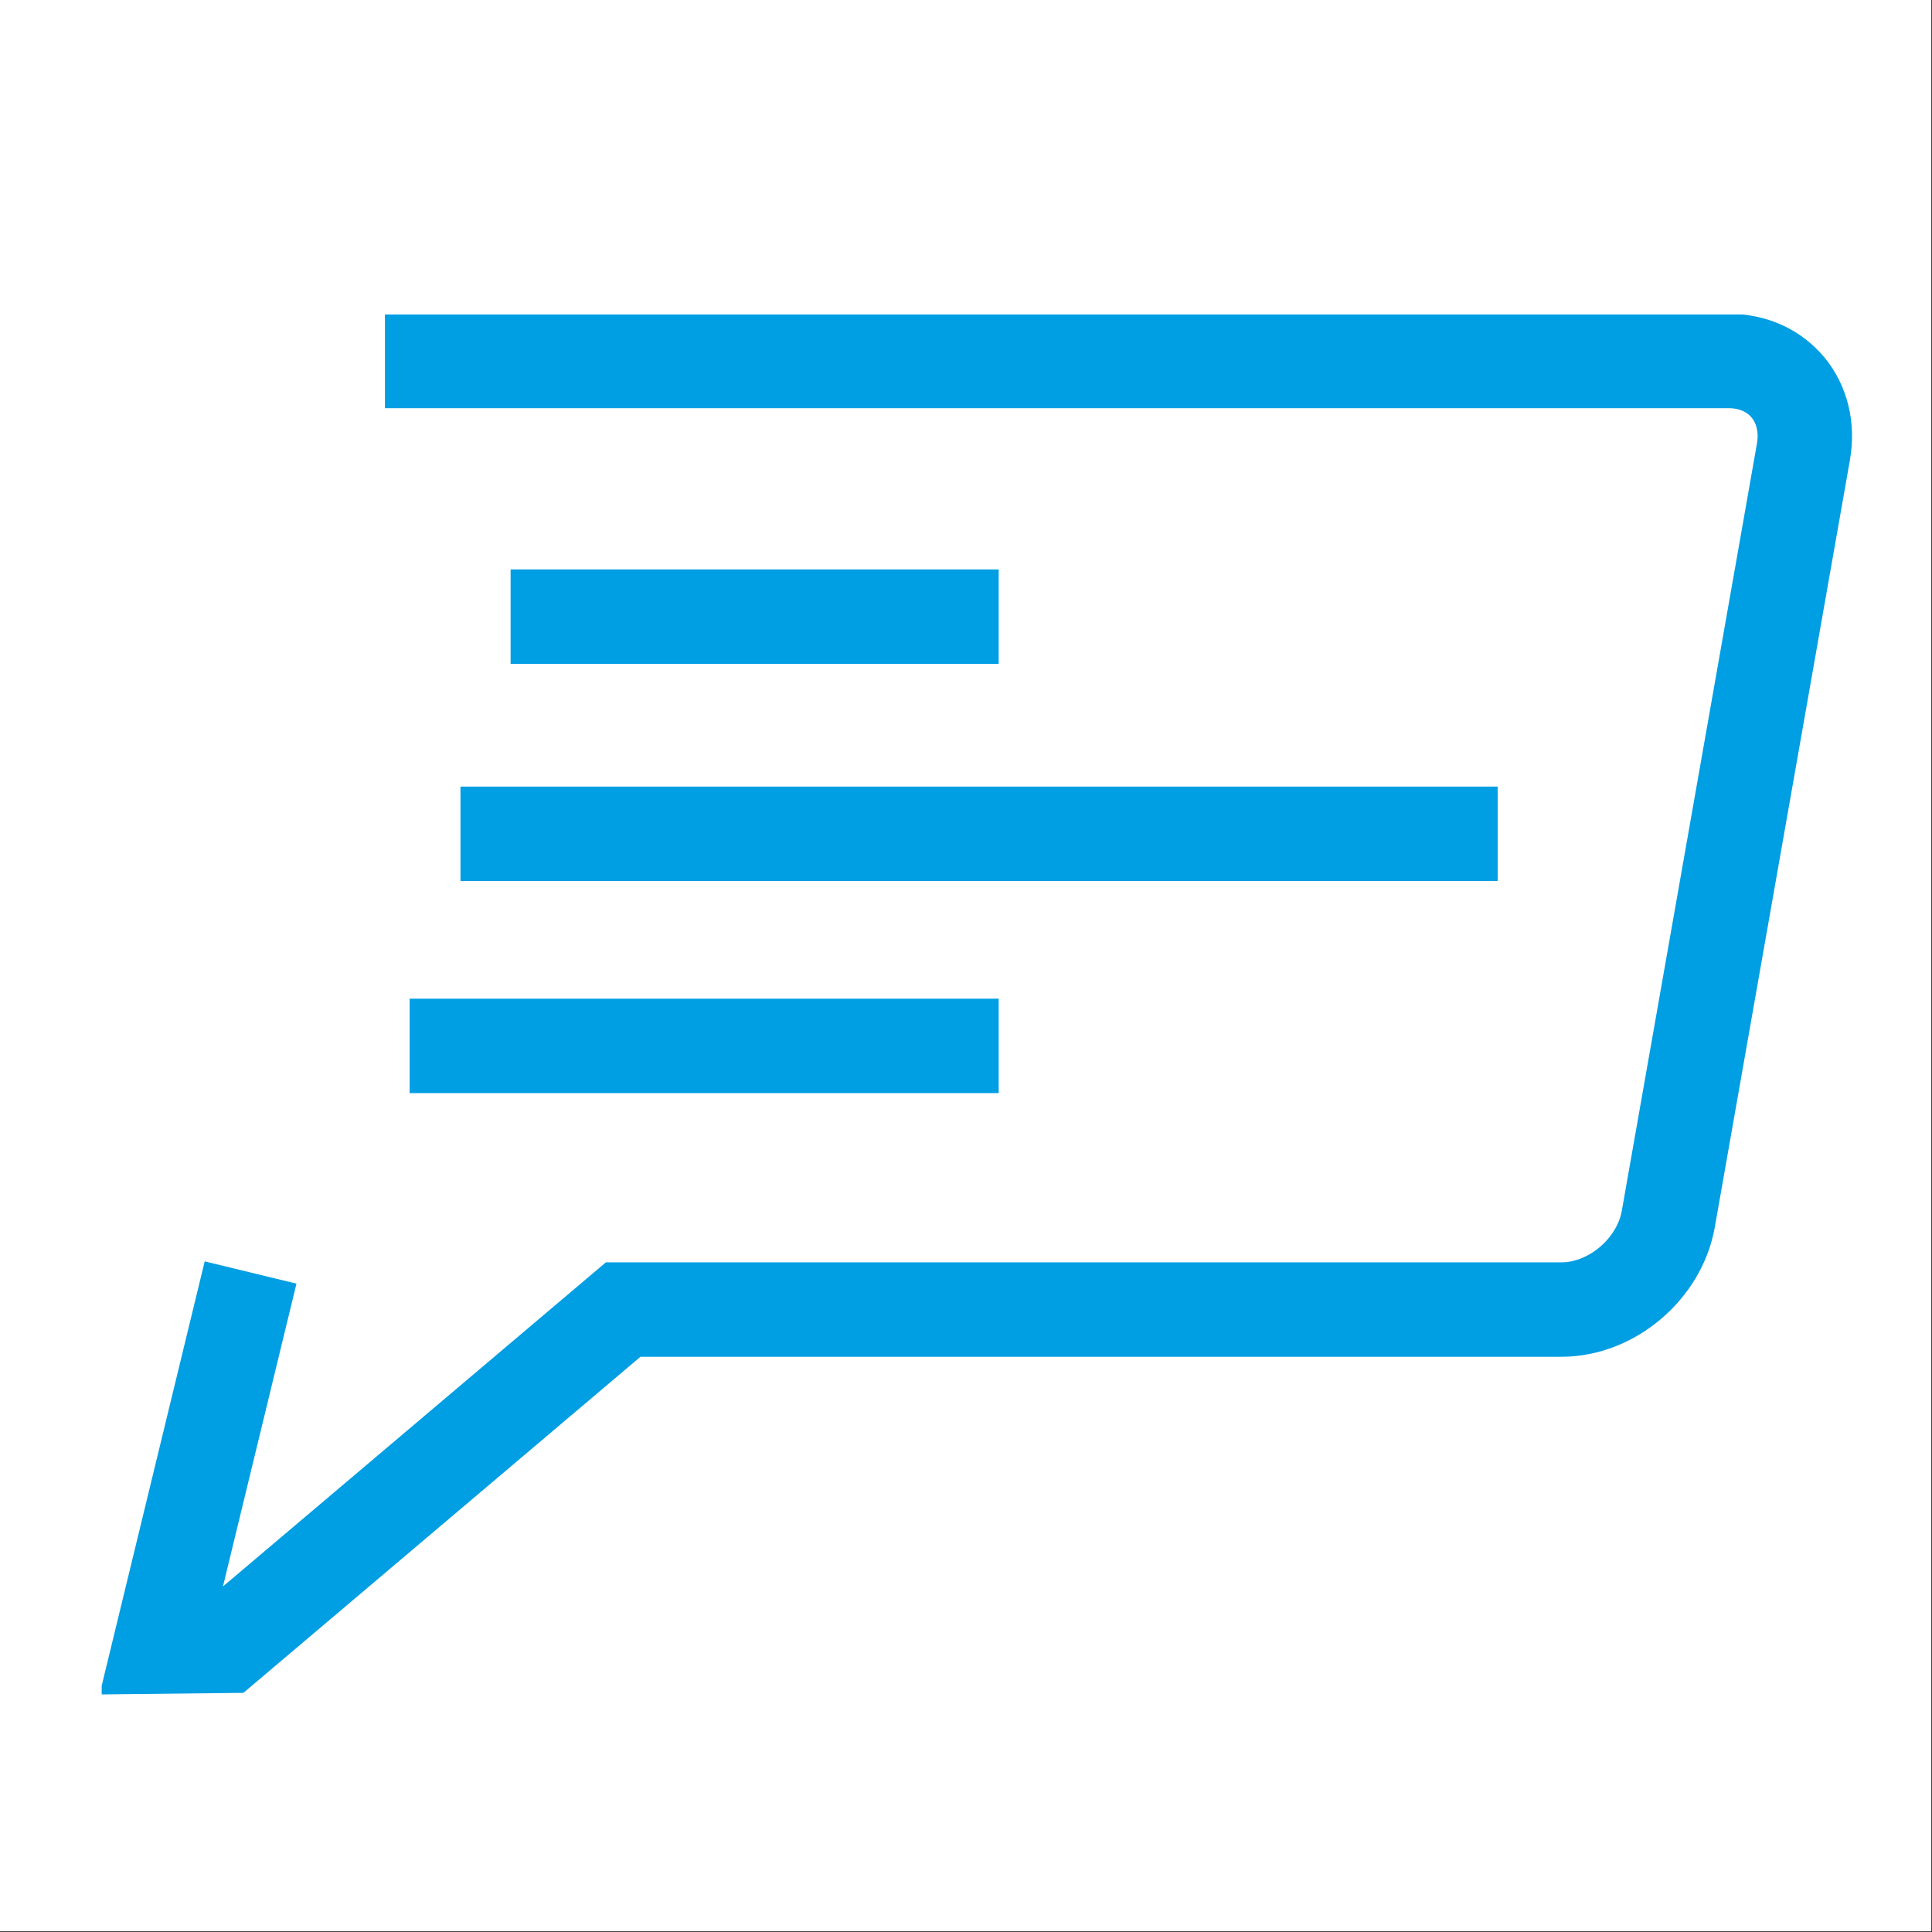
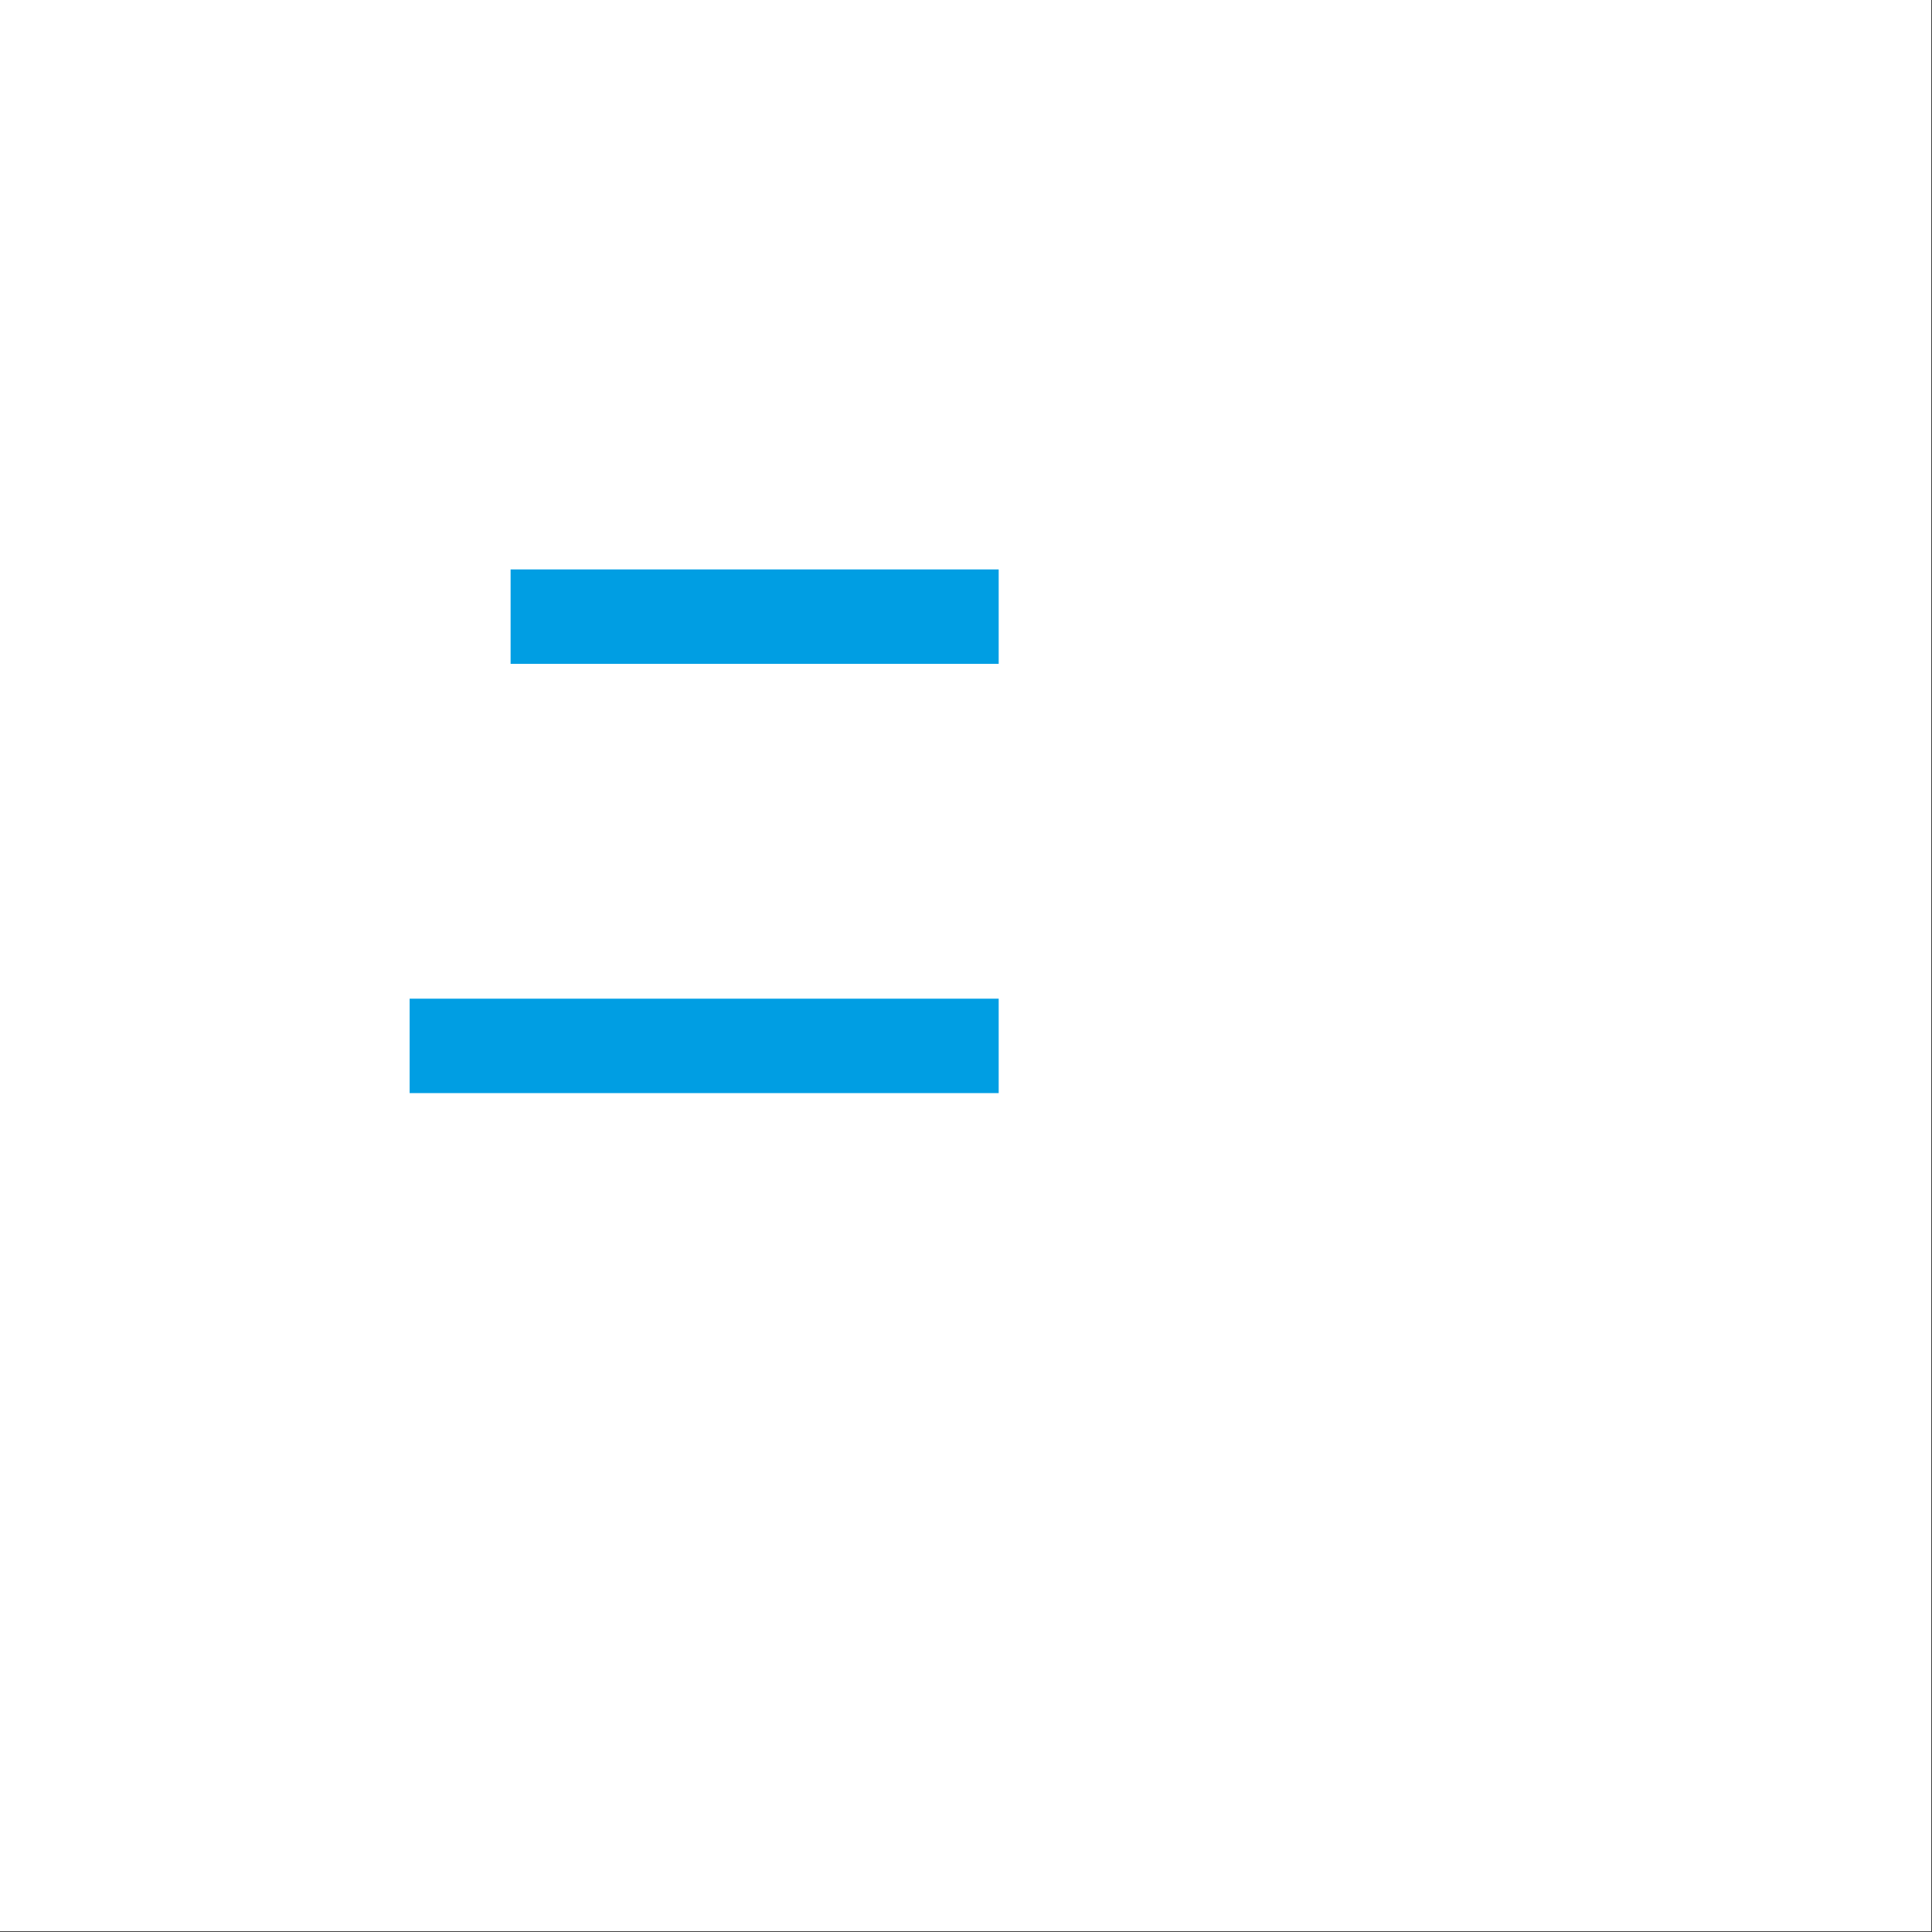
<svg xmlns="http://www.w3.org/2000/svg" xmlns:xlink="http://www.w3.org/1999/xlink" data-bbox="-0.1 -0.1 266 266" viewBox="0 0 266 266" data-type="ugc">
  <rect x="0" y="0" width="266" height="266" fill="#333333" stroke="none" />
  <g>
    <path fill="#ffffff" d="M265.9-.1v266H-.1V-.1h266z" />
    <defs>
      <path id="b6d4cc7b-e954-40aa-9708-3c6ab689f4f7" d="M255.2 43.3v190H14v-190h241.2z" />
    </defs>
    <clipPath id="3c5c9401-4501-4310-9c90-45ff6cf3809e">
      <use xlink:href="#b6d4cc7b-e954-40aa-9708-3c6ab689f4f7" overflow="visible" />
    </clipPath>
    <path d="M34.5 175.2 22 226.7l9.1-.1 54.7-46.3H215c6.9 0 13.5-5.6 14.7-12.5l18.6-105.6c1.2-6.9-3.4-12.5-10.3-12.5H53" clip-path="url(#3c5c9401-4501-4310-9c90-45ff6cf3809e)" fill="#ffffff" />
-     <path d="M34.5 175.2 22 226.7l9.1-.1 54.7-46.3H215c6.9 0 13.5-5.6 14.7-12.5l18.6-105.6c1.2-6.9-3.4-12.5-10.3-12.5H53" clip-path="url(#3c5c9401-4501-4310-9c90-45ff6cf3809e)" fill="none" stroke="#009ee3" stroke-width="13" />
    <path fill="none" stroke="#009ee3" stroke-width="13" d="M70.3 84.9h67.2" />
-     <path fill="none" stroke="#009ee3" stroke-width="13" d="M63.4 114.8h142.8" />
    <path fill="none" stroke="#009ee3" stroke-width="13" d="M56.4 144h81.1" />
  </g>
</svg>